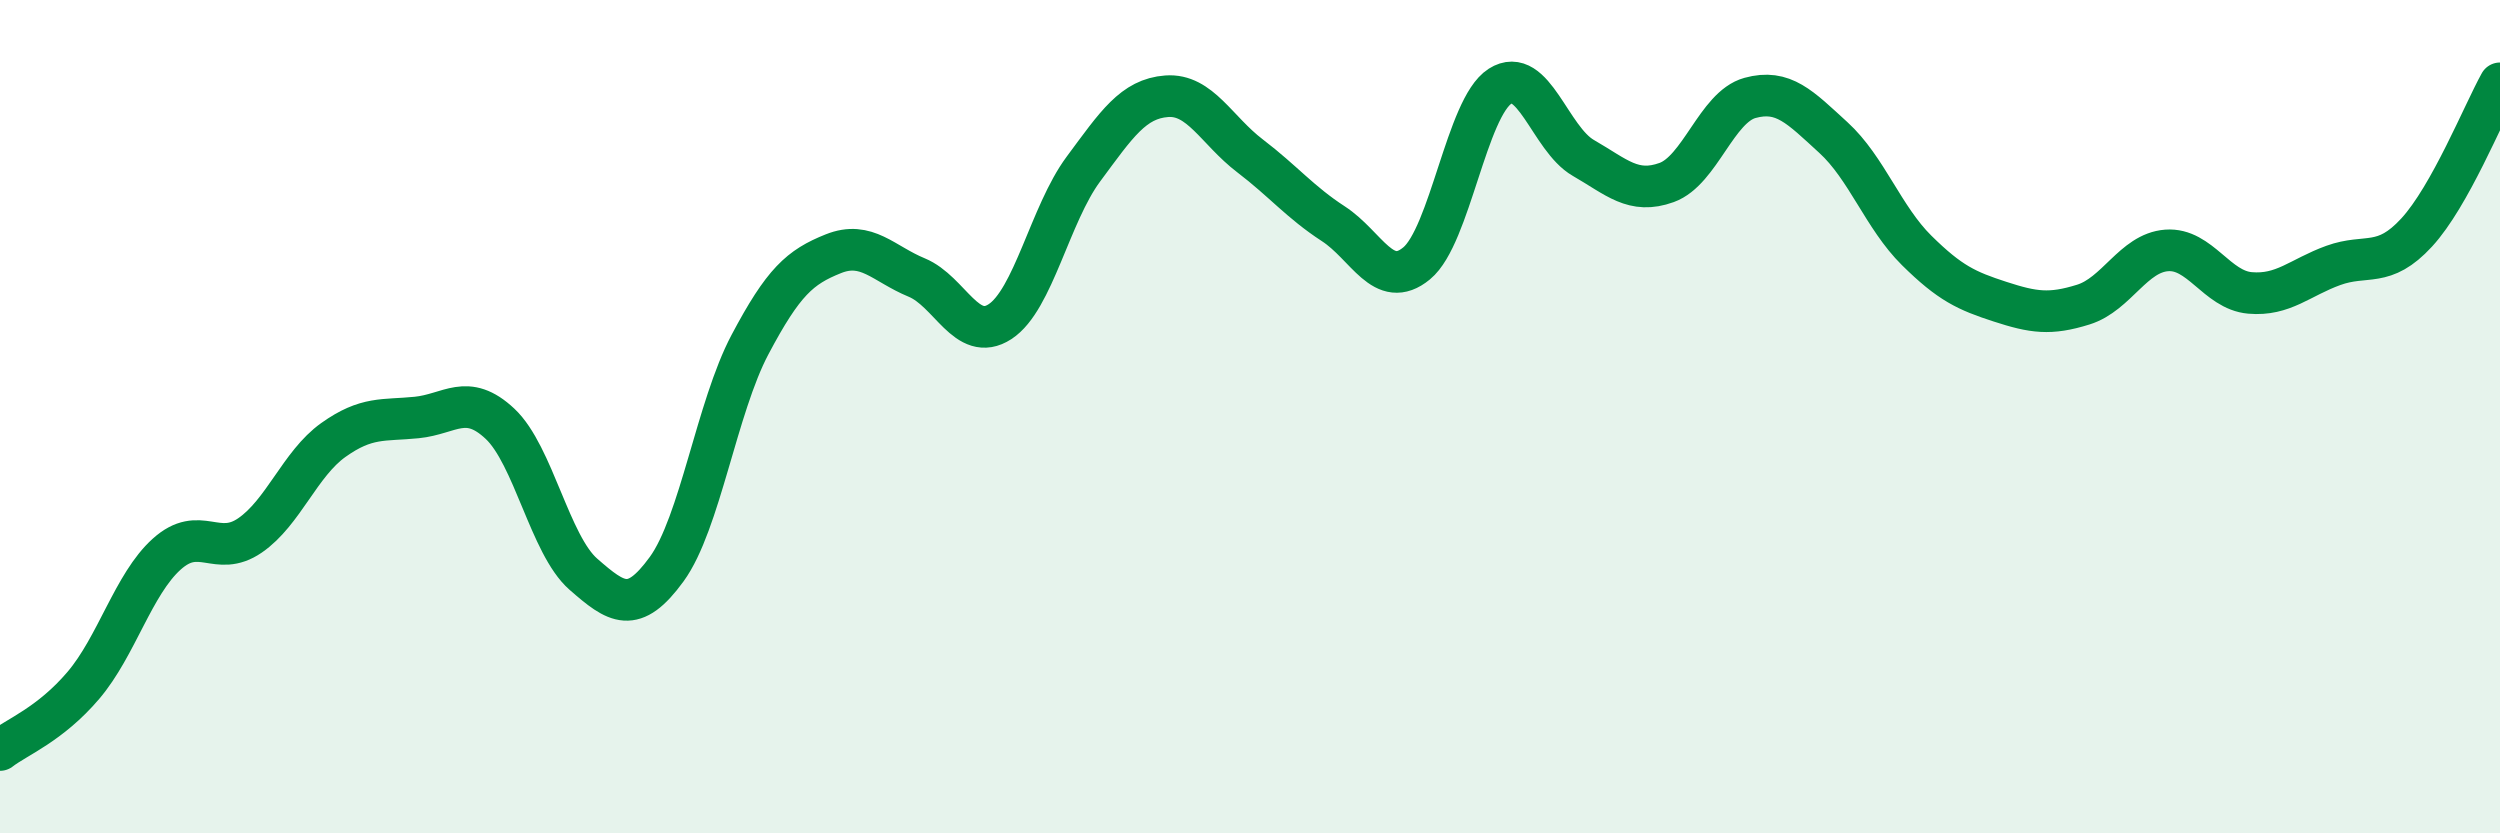
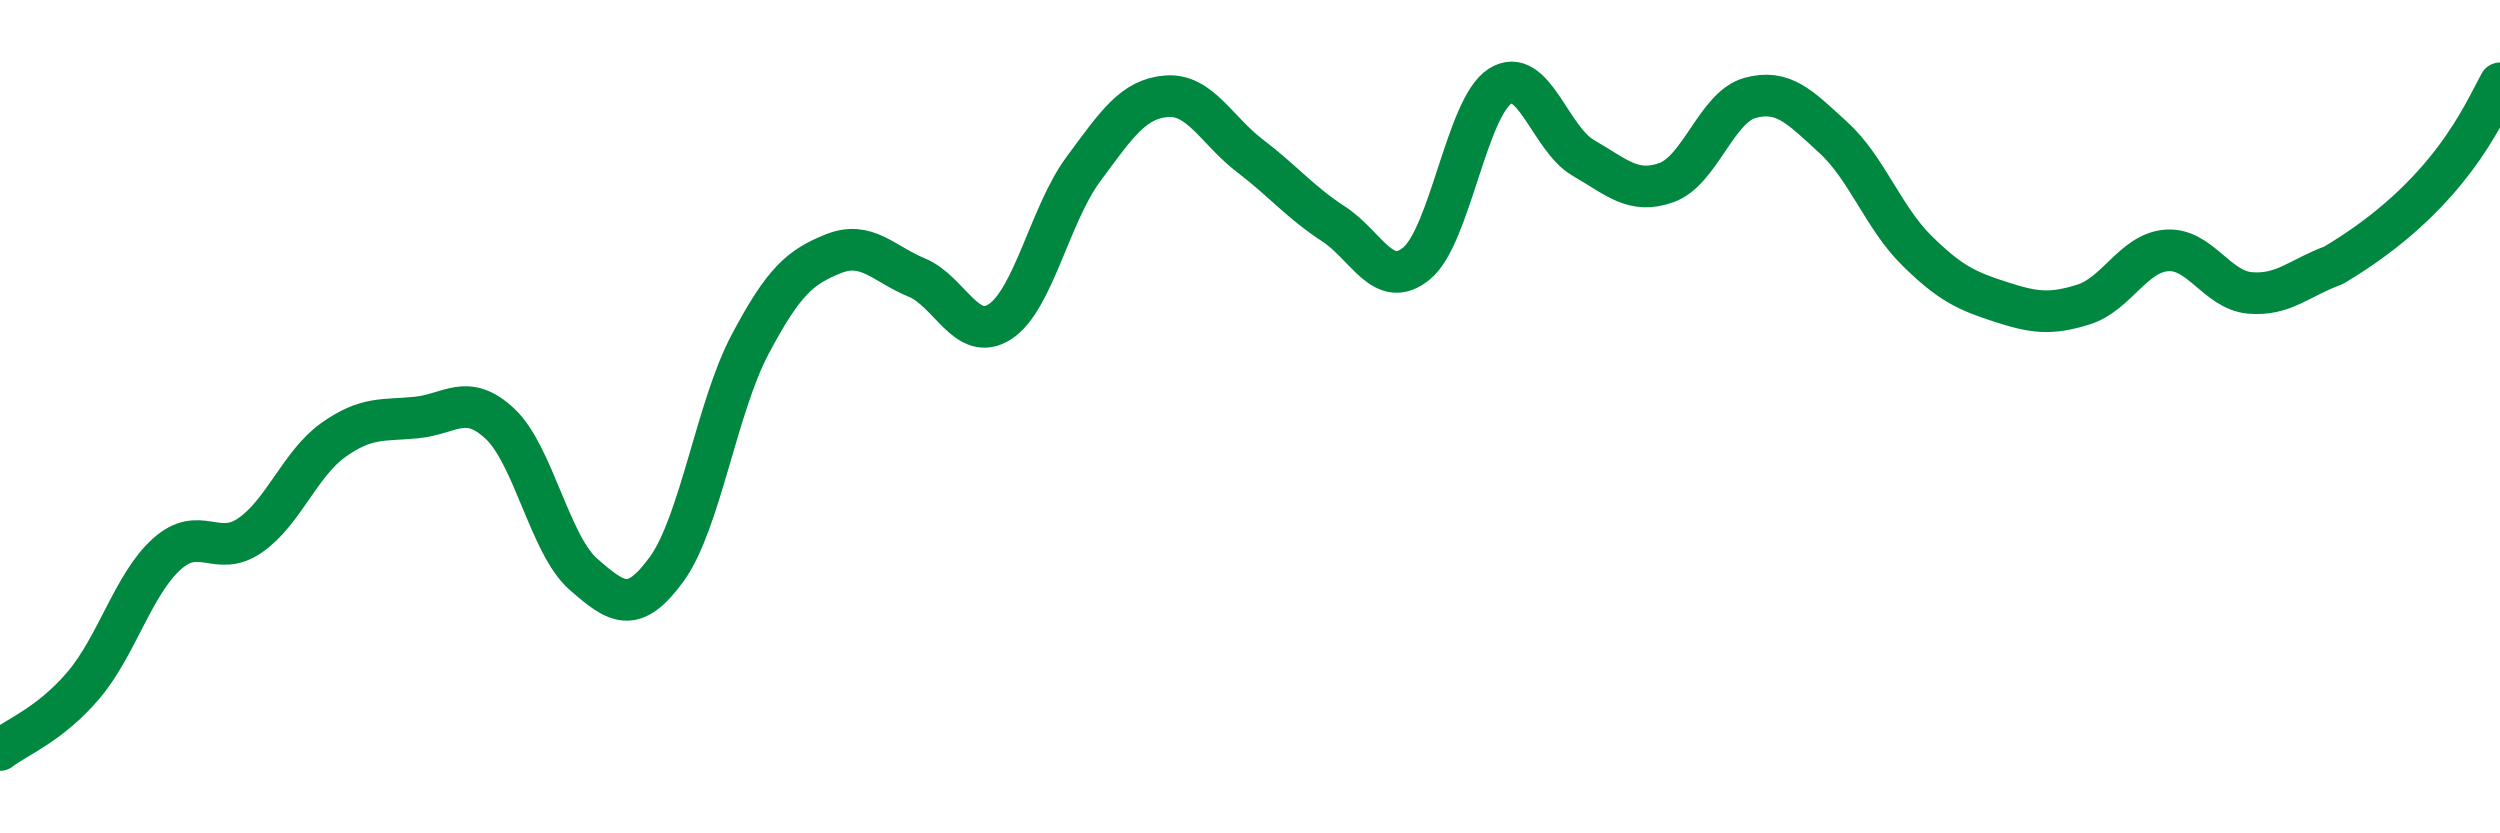
<svg xmlns="http://www.w3.org/2000/svg" width="60" height="20" viewBox="0 0 60 20">
-   <path d="M 0,18 C 0.4,17.69 1.2,17.39 2,16.45 C 2.8,15.51 3.2,14.02 4,13.3 C 4.8,12.58 5.2,13.4 6,12.85 C 6.8,12.3 7.2,11.13 8,10.56 C 8.8,9.99 9.2,10.1 10,10.02 C 10.8,9.94 11.2,9.42 12,10.17 C 12.8,10.92 13.2,13.08 14,13.78 C 14.8,14.48 15.2,14.76 16,13.66 C 16.8,12.56 17.2,9.78 18,8.27 C 18.8,6.76 19.2,6.41 20,6.09 C 20.8,5.77 21.2,6.33 22,6.66 C 22.8,6.99 23.2,8.24 24,7.72 C 24.8,7.2 25.2,5.14 26,4.06 C 26.8,2.98 27.2,2.37 28,2.31 C 28.8,2.25 29.2,3.13 30,3.74 C 30.8,4.35 31.2,4.85 32,5.37 C 32.8,5.89 33.2,6.98 34,6.32 C 34.8,5.66 35.2,2.58 36,2.07 C 36.8,1.56 37.2,3.33 38,3.79 C 38.8,4.25 39.2,4.67 40,4.38 C 40.8,4.09 41.2,2.57 42,2.35 C 42.8,2.13 43.2,2.57 44,3.3 C 44.8,4.03 45.2,5.22 46,6.01 C 46.8,6.8 47.2,6.98 48,7.24 C 48.8,7.5 49.2,7.56 50,7.31 C 50.8,7.06 51.2,6.07 52,6.01 C 52.8,5.95 53.2,6.96 54,7.03 C 54.8,7.1 55.2,6.66 56,6.37 C 56.8,6.08 57.2,6.45 58,5.58 C 58.8,4.71 59.6,2.72 60,2L60 20L0 20Z" fill="#008740" opacity="0.1" stroke-linecap="round" stroke-linejoin="round" />
-   <path d="M 0,18 C 0.4,17.69 1.2,17.39 2,16.45 C 2.8,15.51 3.2,14.02 4,13.3 C 4.8,12.58 5.2,13.4 6,12.85 C 6.8,12.3 7.2,11.13 8,10.56 C 8.8,9.99 9.2,10.1 10,10.02 C 10.8,9.94 11.2,9.42 12,10.17 C 12.8,10.92 13.2,13.08 14,13.78 C 14.8,14.48 15.2,14.76 16,13.66 C 16.8,12.56 17.2,9.78 18,8.27 C 18.8,6.76 19.2,6.41 20,6.09 C 20.8,5.77 21.2,6.33 22,6.66 C 22.8,6.99 23.2,8.24 24,7.72 C 24.8,7.2 25.2,5.14 26,4.06 C 26.8,2.98 27.2,2.37 28,2.31 C 28.8,2.25 29.2,3.13 30,3.74 C 30.8,4.35 31.2,4.85 32,5.37 C 32.8,5.89 33.2,6.98 34,6.32 C 34.8,5.66 35.2,2.58 36,2.07 C 36.8,1.56 37.2,3.33 38,3.79 C 38.8,4.25 39.2,4.67 40,4.38 C 40.8,4.09 41.2,2.57 42,2.35 C 42.8,2.13 43.2,2.57 44,3.3 C 44.8,4.03 45.2,5.22 46,6.01 C 46.8,6.8 47.2,6.98 48,7.24 C 48.8,7.5 49.2,7.56 50,7.31 C 50.8,7.06 51.2,6.07 52,6.01 C 52.8,5.95 53.2,6.96 54,7.03 C 54.8,7.1 55.2,6.66 56,6.37 C 56.8,6.08 57.2,6.45 58,5.58 C 58.8,4.71 59.6,2.72 60,2" stroke="#008740" stroke-width="1" fill="none" stroke-linecap="round" stroke-linejoin="round" />
+   <path d="M 0,18 C 0.4,17.69 1.2,17.39 2,16.45 C 2.8,15.51 3.2,14.02 4,13.3 C 4.8,12.58 5.2,13.4 6,12.85 C 6.8,12.3 7.2,11.13 8,10.56 C 8.8,9.99 9.2,10.1 10,10.02 C 10.8,9.94 11.2,9.42 12,10.17 C 12.8,10.92 13.2,13.08 14,13.78 C 14.8,14.48 15.2,14.76 16,13.66 C 16.8,12.56 17.2,9.78 18,8.27 C 18.8,6.76 19.2,6.41 20,6.09 C 20.8,5.77 21.2,6.33 22,6.66 C 22.8,6.99 23.2,8.24 24,7.72 C 24.8,7.2 25.2,5.14 26,4.06 C 26.8,2.98 27.2,2.37 28,2.31 C 28.8,2.25 29.2,3.13 30,3.74 C 30.8,4.35 31.2,4.85 32,5.37 C 32.8,5.89 33.2,6.98 34,6.32 C 34.8,5.66 35.2,2.58 36,2.07 C 36.8,1.56 37.2,3.33 38,3.79 C 38.8,4.25 39.2,4.67 40,4.38 C 40.8,4.09 41.2,2.57 42,2.35 C 42.8,2.13 43.2,2.57 44,3.3 C 44.8,4.03 45.2,5.22 46,6.01 C 46.8,6.8 47.2,6.98 48,7.24 C 48.8,7.5 49.2,7.56 50,7.31 C 50.8,7.06 51.2,6.07 52,6.01 C 52.8,5.95 53.2,6.96 54,7.03 C 54.8,7.1 55.2,6.66 56,6.37 C 58.8,4.71 59.6,2.72 60,2" stroke="#008740" stroke-width="1" fill="none" stroke-linecap="round" stroke-linejoin="round" />
</svg>